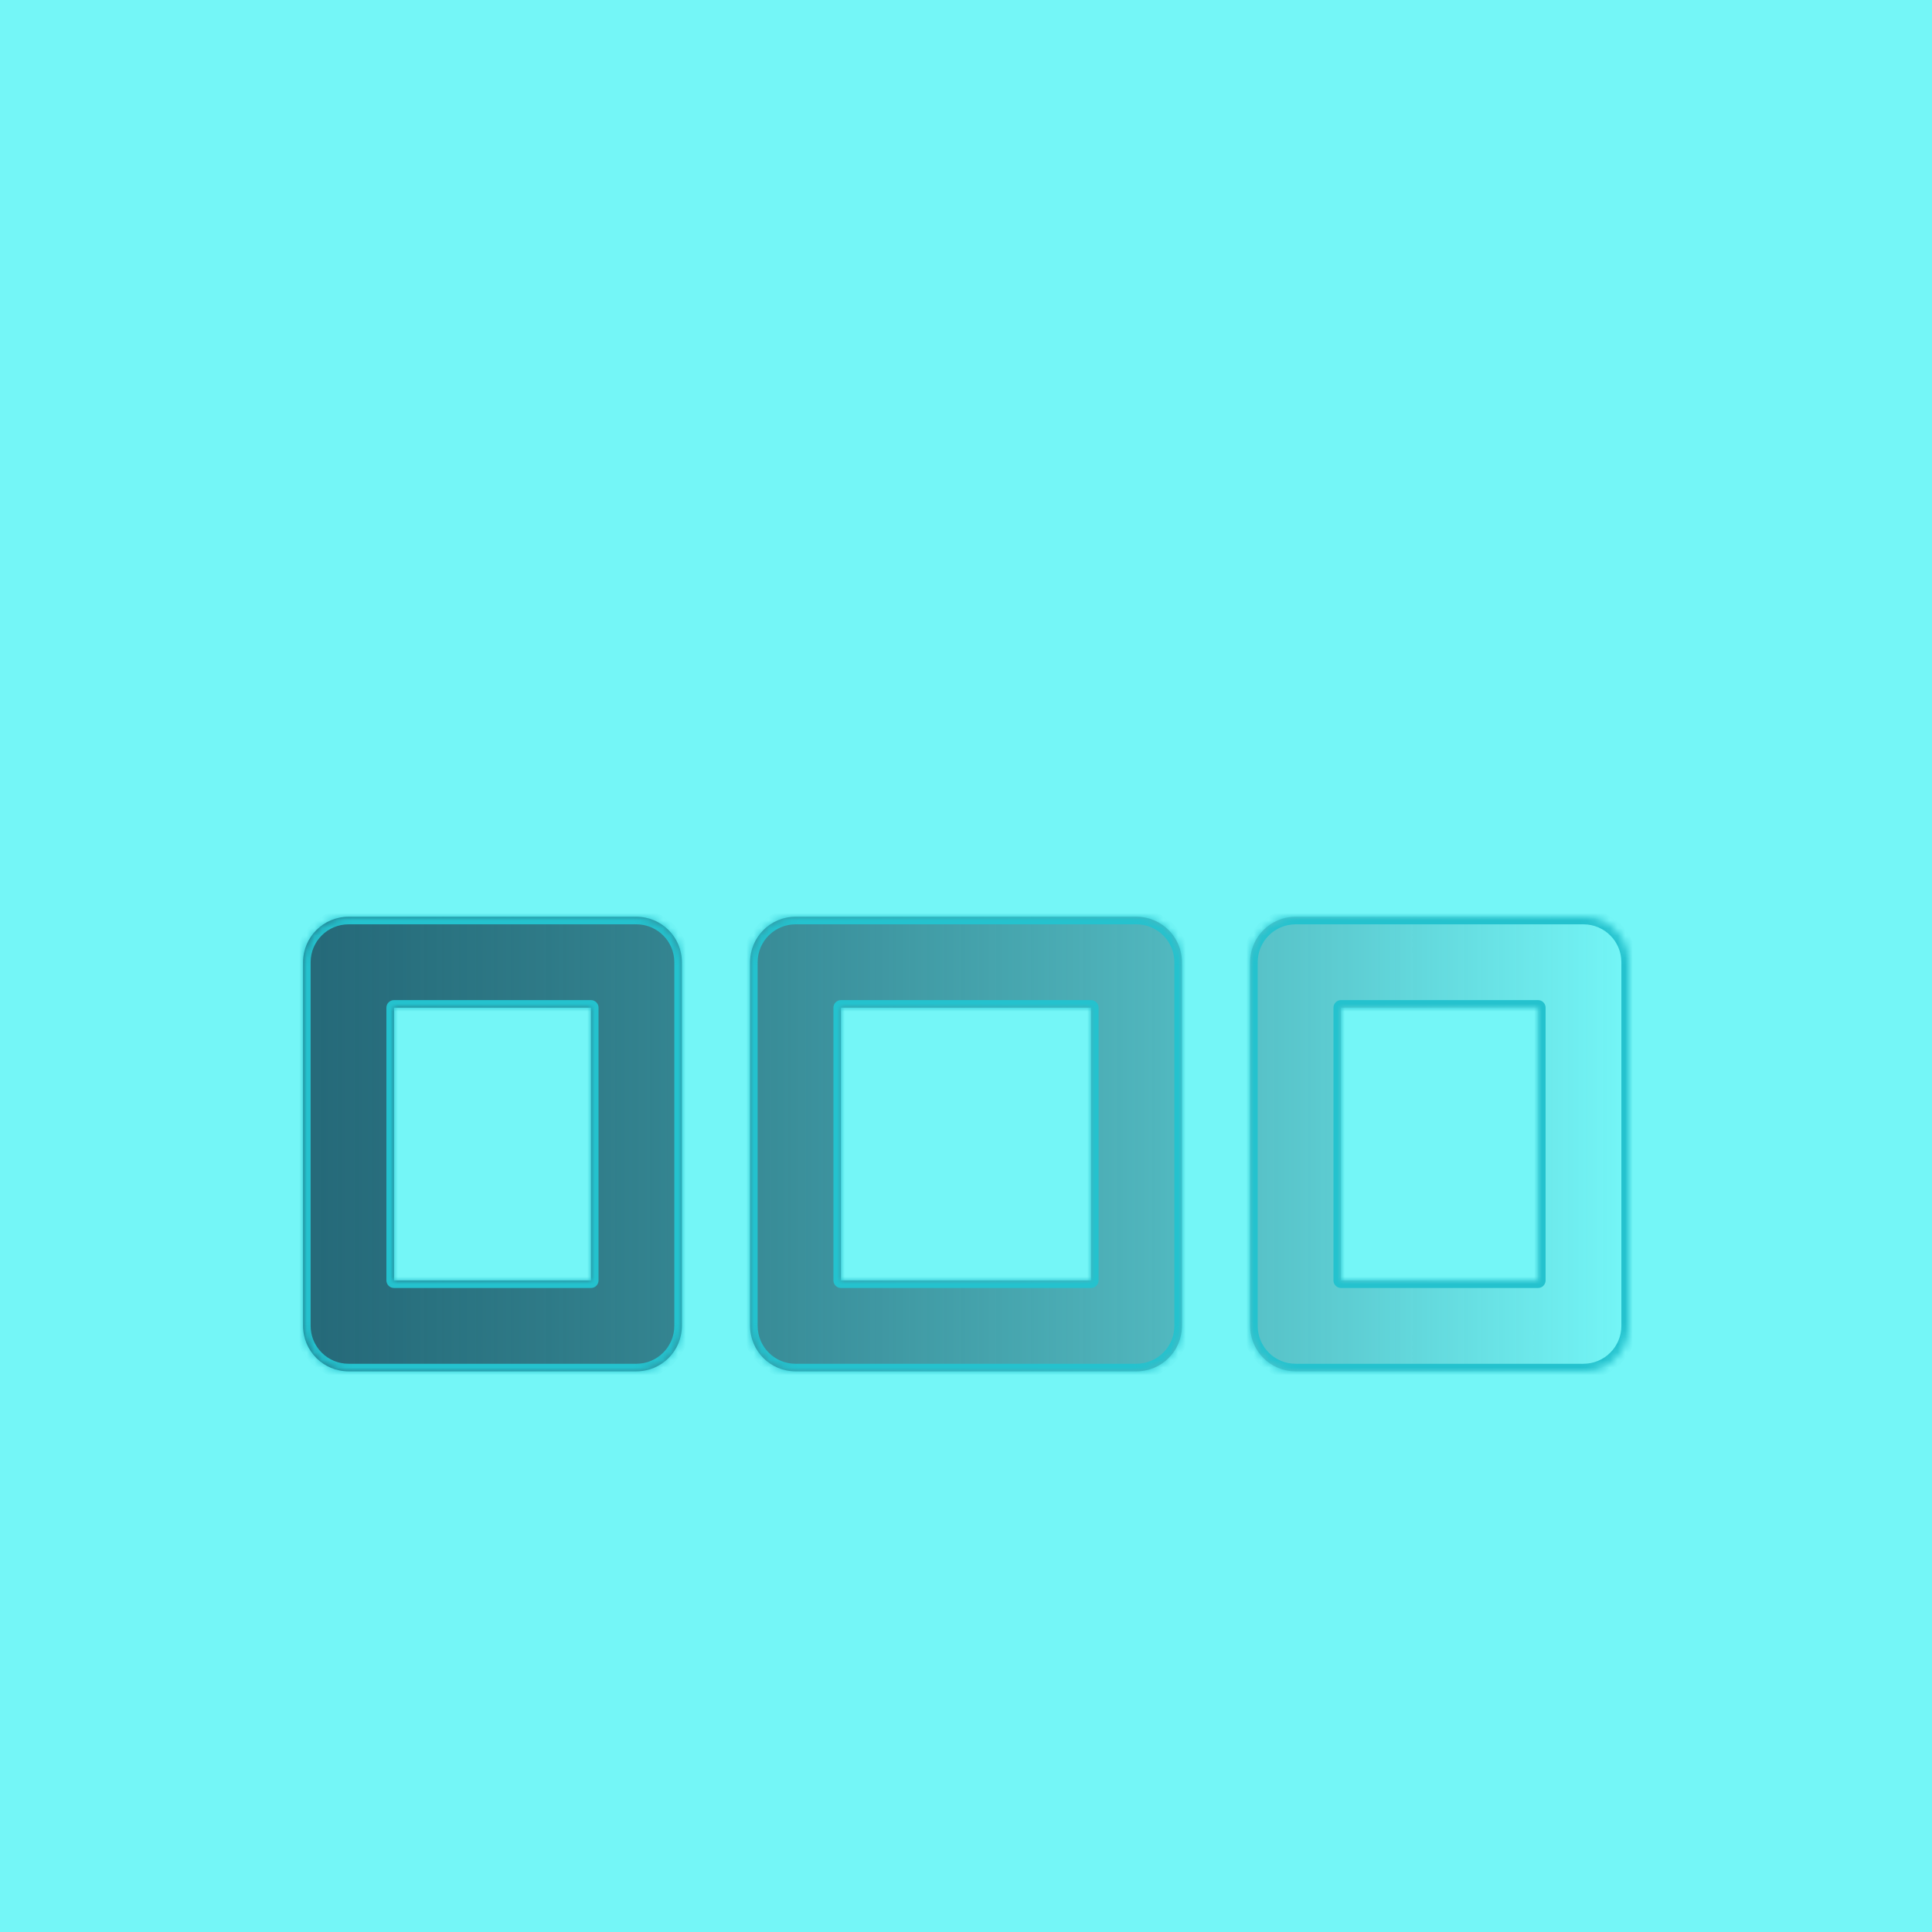
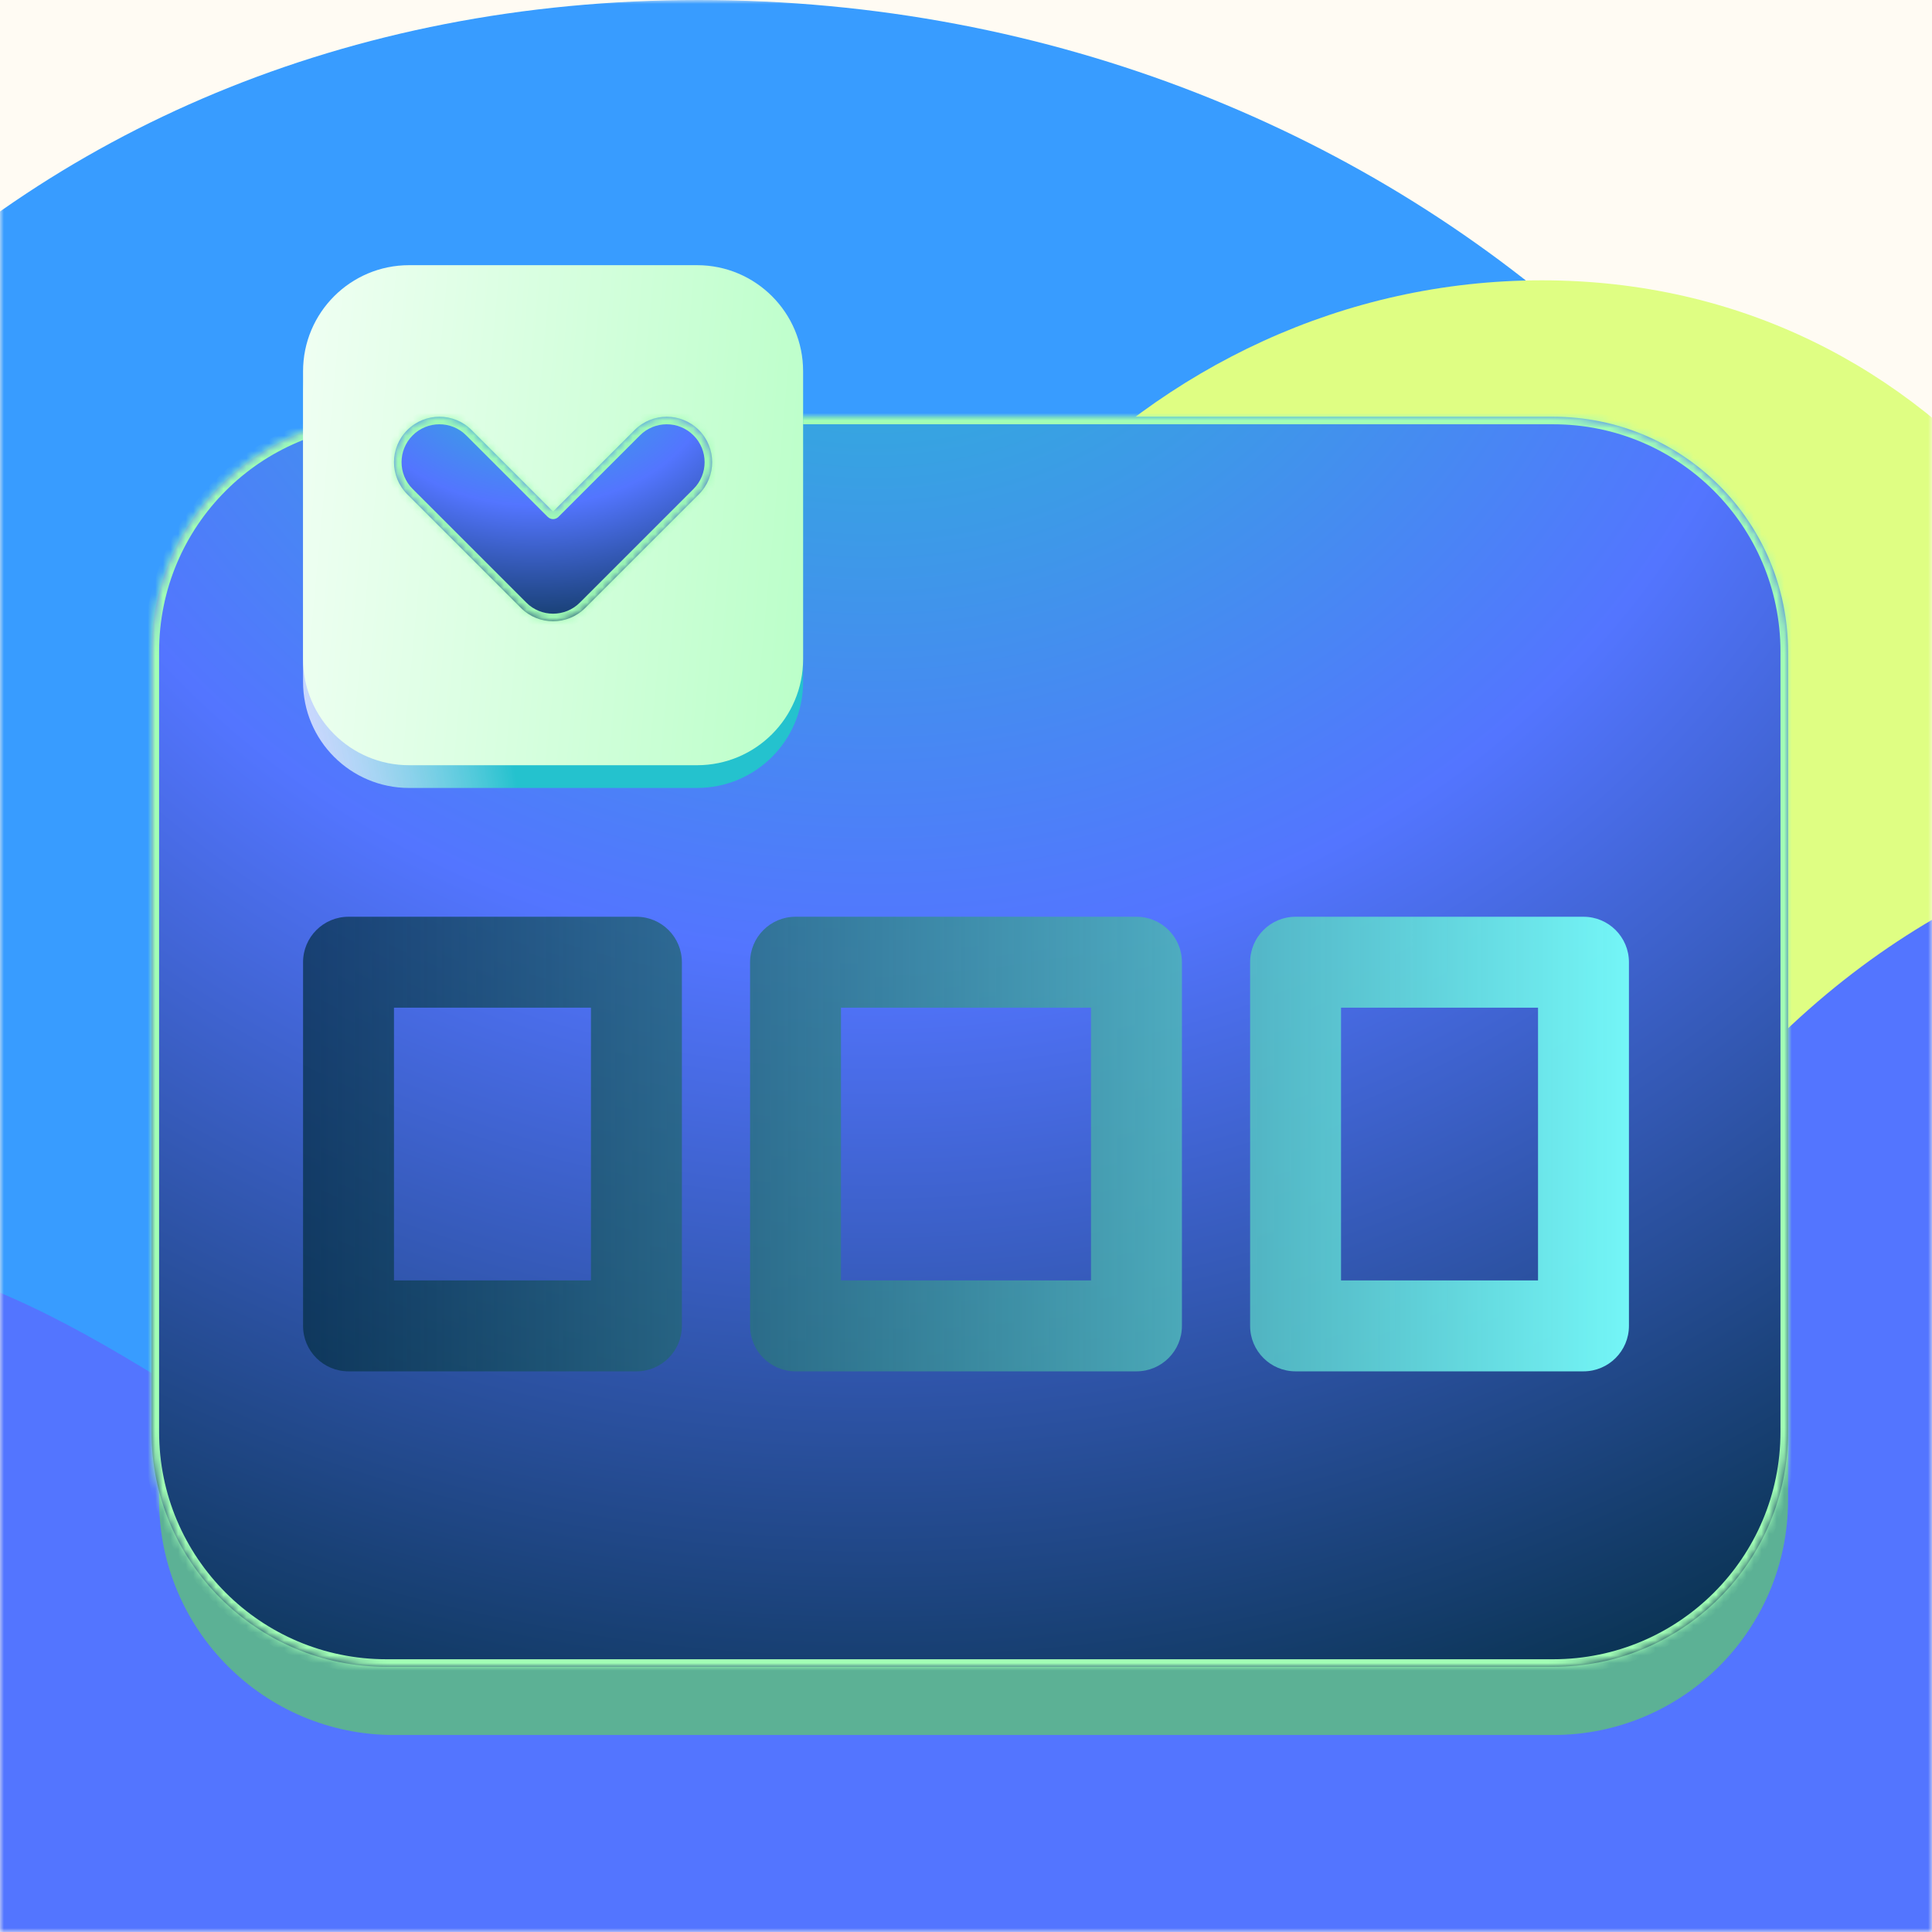
<svg xmlns="http://www.w3.org/2000/svg" width="255" height="255" viewBox="0 0 255 255" fill="none">
  <g clip-path="url(#clip0_764_8196)">
    <rect width="255" height="255" fill="#FFFBF3" />
    <mask id="mask0_764_8196" style="mask-type:alpha" maskUnits="userSpaceOnUse" x="0" y="0" width="255" height="255">
      <rect width="255" height="255" fill="#FFFBF3" />
    </mask>
    <g mask="url(#mask0_764_8196)">
      <g filter="url(#filter0_f_764_8196)">
        <path d="M261 156C261 242.156 185.441 312 92.233 312C-0.974 312 -64 242.156 -64 156C-64 69.844 -0.974 0 92.233 0C185.441 0 261 69.844 261 156Z" fill="#389CFF" />
      </g>
      <g filter="url(#filter1_f_764_8196)">
        <path d="M109 139C109 82.667 151.313 37 203.509 37C255.705 37 291 82.667 291 139C291 195.333 255.705 241 203.509 241C151.313 241 109 195.333 109 139Z" fill="#DFFE83" />
      </g>
      <g filter="url(#filter2_f_764_8196)">
        <path d="M367.54 57.828C390.545 7.412 423.099 9.347 436.5 16.617L670.352 185.656L779.305 337.663L178.385 711.249L43.526 697.756L-134.713 495.483C-154.605 411.678 -173.712 232.194 -91 184.695C12.39 125.321 18.227 215.917 109.496 212.036C200.764 208.154 184.73 186.375 234.069 137.591C283.408 88.806 338.784 120.848 367.54 57.828Z" fill="#5375FF" />
      </g>
-       <path d="M255 0H0V278H255V0Z" fill="url(#paint0_radial_764_8196)" />
      <g style="mix-blend-mode:multiply" opacity="0.8" filter="url(#filter3_f_764_8196)">
        <path d="M201 72H57C39.879 72 26 85.879 26 103V180C26 197.121 39.879 211 57 211H201C218.121 211 232 197.121 232 180V103C232 85.879 218.121 72 201 72Z" fill="#5375FF" />
      </g>
      <g style="mix-blend-mode:multiply" opacity="0.6" filter="url(#filter4_f_764_8196)">
        <path d="M205 57H52C34.879 57 21 70.879 21 88V198C21 215.121 34.879 229 52 229H205C222.121 229 236 215.121 236 198V88C236 70.879 222.121 57 205 57Z" fill="#62D84E" />
      </g>
    </g>
    <mask id="path-9-inside-1_764_8196" fill="white">
      <path fill-rule="evenodd" clip-rule="evenodd" d="M51 55C33.879 55 20 68.879 20 86V189C20 206.121 33.879 220 51 220H205C222.121 220 236 206.121 236 189V86C236 68.879 222.121 55 205 55H51Z" />
    </mask>
    <path fill-rule="evenodd" clip-rule="evenodd" d="M51 55C33.879 55 20 68.879 20 86V189C20 206.121 33.879 220 51 220H205C222.121 220 236 206.121 236 189V86C236 68.879 222.121 55 205 55H51Z" fill="url(#paint1_radial_764_8196)" />
    <path d="M21 86C21 69.431 34.431 56 51 56V54C33.327 54 19 68.327 19 86H21ZM21 189V86H19V189H21ZM51 219C34.431 219 21 205.569 21 189H19C19 206.673 33.327 221 51 221V219ZM205 219H51V221H205V219ZM235 189C235 205.569 221.569 219 205 219V221C222.673 221 237 206.673 237 189H235ZM235 86V189H237V86H235ZM205 56C221.569 56 235 69.431 235 86H237C237 68.327 222.673 54 205 54V56ZM51 56H205V54H51V56Z" fill="#A2FFB5" style="mix-blend-mode:soft-light" mask="url(#path-9-inside-1_764_8196)" />
    <path d="M52 49C52 47.895 52.895 47 54 47H92C93.105 47 94 47.895 94 49V87C94 88.105 93.105 89 92 89H54C52.895 89 52 88.105 52 87V49Z" fill="url(#paint2_linear_764_8196)" />
    <g filter="url(#filter5_f_764_8196)">
      <path fill-rule="evenodd" clip-rule="evenodd" d="M54 38C46.268 38 40 44.268 40 52V90C40 97.732 46.268 104 54 104H92C99.732 104 106 97.732 106 90V52C106 44.268 99.732 38 92 38H54ZM52 52C52 50.895 52.895 50 54 50H92C93.105 50 94 50.895 94 52V90C94 91.105 93.105 92 92 92H54C52.895 92 52 91.105 52 90V52ZM68.244 79.243C65.9 81.586 62.102 81.586 59.758 79.243C57.415 76.9 57.415 73.1 59.758 70.757L68.758 61.757C71.102 59.414 74.9 59.414 77.244 61.757L86.244 70.757C88.587 73.1 88.587 76.9 86.244 79.243C83.9 81.586 80.102 81.586 77.758 79.243L73.001 74.485L68.244 79.243Z" fill="url(#paint3_linear_764_8196)" />
    </g>
    <path fill-rule="evenodd" clip-rule="evenodd" d="M54 35C46.268 35 40 41.268 40 49V87C40 94.732 46.268 101 54 101H92C99.732 101 106 94.732 106 87V49C106 41.268 99.732 35 92 35H54Z" fill="url(#paint4_linear_764_8196)" />
    <mask id="path-14-inside-2_764_8196" fill="white">
      <path fill-rule="evenodd" clip-rule="evenodd" d="M53.757 56.757C56.1 54.414 59.9 54.414 62.243 56.757L73 67.515L83.757 56.757C86.1 54.414 89.9 54.414 92.243 56.757C94.586 59.1 94.586 62.9 92.243 65.243L77.243 80.243C74.9 82.586 71.1 82.586 68.757 80.243L53.757 65.243C51.414 62.9 51.414 59.1 53.757 56.757Z" />
    </mask>
    <path fill-rule="evenodd" clip-rule="evenodd" d="M53.757 56.757C56.1 54.414 59.9 54.414 62.243 56.757L73 67.515L83.757 56.757C86.1 54.414 89.9 54.414 92.243 56.757C94.586 59.1 94.586 62.9 92.243 65.243L77.243 80.243C74.9 82.586 71.1 82.586 68.757 80.243L53.757 65.243C51.414 62.9 51.414 59.1 53.757 56.757Z" fill="url(#paint5_radial_764_8196)" />
    <path d="M62.243 56.757L61.535 57.465L62.243 56.757ZM53.757 56.757L54.465 57.465L53.757 56.757ZM73 67.515L72.293 68.222C72.48 68.409 72.735 68.515 73 68.515C73.265 68.515 73.52 68.409 73.707 68.222L73 67.515ZM83.757 56.757L83.05 56.05V56.05L83.757 56.757ZM92.243 56.757L92.95 56.05V56.05L92.243 56.757ZM92.243 65.243L92.95 65.95L92.243 65.243ZM77.243 80.243L77.95 80.95H77.95L77.243 80.243ZM68.757 80.243L68.05 80.95L68.757 80.243ZM53.757 65.243L54.465 64.535L53.757 65.243ZM62.95 56.05C60.216 53.317 55.784 53.317 53.05 56.05L54.465 57.465C56.417 55.512 59.583 55.512 61.535 57.465L62.95 56.05ZM73.707 66.808L62.95 56.05L61.535 57.465L72.293 68.222L73.707 66.808ZM83.05 56.05L72.293 66.808L73.707 68.222L84.465 57.465L83.05 56.05ZM92.95 56.05C90.216 53.317 85.784 53.317 83.05 56.05L84.465 57.465C86.417 55.512 89.583 55.512 91.535 57.465L92.95 56.05ZM92.95 65.95C95.683 63.216 95.683 58.784 92.95 56.05L91.535 57.465C93.488 59.417 93.488 62.583 91.535 64.535L92.95 65.95ZM77.95 80.95L92.95 65.95L91.535 64.535L76.535 79.535L77.95 80.95ZM68.05 80.95C70.784 83.683 75.216 83.683 77.95 80.95L76.535 79.535C74.583 81.488 71.417 81.488 69.465 79.535L68.05 80.95ZM53.05 65.95L68.05 80.95L69.465 79.535L54.465 64.535L53.05 65.95ZM53.05 56.05C50.317 58.784 50.317 63.216 53.05 65.95L54.465 64.535C52.512 62.583 52.512 59.417 54.465 57.465L53.05 56.05Z" fill="#A2FFB5" style="mix-blend-mode:soft-light" mask="url(#path-14-inside-2_764_8196)" />
    <g style="mix-blend-mode:color-burn">
-       <path d="M0 0H255V255H0V0Z" fill="#74F6F7" />
-     </g>
+       </g>
    <mask id="path-17-inside-3_764_8196" fill="white">
-       <path fill-rule="evenodd" clip-rule="evenodd" d="M40 127C40 123.686 42.686 121 46 121H84C87.314 121 90 123.686 90 127V175C90 178.314 87.314 181 84 181H46C42.686 181 40 178.314 40 175V127ZM52 133V169H78V133H52ZM165 127C165 123.686 167.686 121 171 121H209C212.314 121 215 123.686 215 127V175C215 178.314 212.314 181 209 181H171C167.686 181 165 178.314 165 175V127ZM177 133V169H203V133H177ZM105 121C101.686 121 99 123.686 99 127V175C99 178.314 101.686 181 105 181H150C153.314 181 156 178.314 156 175V127C156 123.686 153.314 121 150 121H105ZM111 169V133H144V169H111Z" />
-     </mask>
+       </mask>
    <path fill-rule="evenodd" clip-rule="evenodd" d="M40 127C40 123.686 42.686 121 46 121H84C87.314 121 90 123.686 90 127V175C90 178.314 87.314 181 84 181H46C42.686 181 40 178.314 40 175V127ZM52 133V169H78V133H52ZM165 127C165 123.686 167.686 121 171 121H209C212.314 121 215 123.686 215 127V175C215 178.314 212.314 181 209 181H171C167.686 181 165 178.314 165 175V127ZM177 133V169H203V133H177ZM105 121C101.686 121 99 123.686 99 127V175C99 178.314 101.686 181 105 181H150C153.314 181 156 178.314 156 175V127C156 123.686 153.314 121 150 121H105ZM111 169V133H144V169H111Z" fill="url(#paint6_linear_764_8196)" />
    <path d="M52 169H51C51 169.552 51.448 170 52 170V169ZM52 133V132C51.448 132 51 132.448 51 133H52ZM78 169V170C78.552 170 79 169.552 79 169H78ZM78 133H79C79 132.448 78.552 132 78 132V133ZM177 169H176C176 169.552 176.448 170 177 170V169ZM177 133V132C176.448 132 176 132.448 176 133H177ZM203 169V170C203.552 170 204 169.552 204 169H203ZM203 133H204C204 132.448 203.552 132 203 132V133ZM111 133V132C110.448 132 110 132.448 110 133H111ZM111 169H110C110 169.552 110.448 170 111 170V169ZM144 133H145C145 132.448 144.552 132 144 132V133ZM144 169V170C144.552 170 145 169.552 145 169H144ZM46 120C42.134 120 39 123.134 39 127H41C41 124.239 43.239 122 46 122V120ZM84 120H46V122H84V120ZM91 127C91 123.134 87.866 120 84 120V122C86.761 122 89 124.239 89 127H91ZM91 175V127H89V175H91ZM84 182C87.866 182 91 178.866 91 175H89C89 177.761 86.761 180 84 180V182ZM46 182H84V180H46V182ZM39 175C39 178.866 42.134 182 46 182V180C43.239 180 41 177.761 41 175H39ZM39 127V175H41V127H39ZM53 169V133H51V169H53ZM78 168H52V170H78V168ZM77 133V169H79V133H77ZM52 134H78V132H52V134ZM171 120C167.134 120 164 123.134 164 127H166C166 124.239 168.239 122 171 122V120ZM209 120H171V122H209V120ZM216 127C216 123.134 212.866 120 209 120V122C211.761 122 214 124.239 214 127H216ZM216 175V127H214V175H216ZM209 182C212.866 182 216 178.866 216 175H214C214 177.761 211.761 180 209 180V182ZM171 182H209V180H171V182ZM164 175C164 178.866 167.134 182 171 182V180C168.239 180 166 177.761 166 175H164ZM164 127V175H166V127H164ZM178 169V133H176V169H178ZM203 168H177V170H203V168ZM202 133V169H204V133H202ZM177 134H203V132H177V134ZM100 127C100 124.239 102.239 122 105 122V120C101.134 120 98 123.134 98 127H100ZM100 175V127H98V175H100ZM105 180C102.239 180 100 177.761 100 175H98C98 178.866 101.134 182 105 182V180ZM150 180H105V182H150V180ZM155 175C155 177.761 152.761 180 150 180V182C153.866 182 157 178.866 157 175H155ZM155 127V175H157V127H155ZM150 122C152.761 122 155 124.239 155 127H157C157 123.134 153.866 120 150 120V122ZM105 122H150V120H105V122ZM110 133V169H112V133H110ZM144 132H111V134H144V132ZM145 169V133H143V169H145ZM111 170H144V168H111V170Z" fill="#24C2CE" style="mix-blend-mode:overlay" mask="url(#path-17-inside-3_764_8196)" />
  </g>
  <defs>
    <filter id="filter0_f_764_8196" x="-432.9" y="-368.9" width="1062.8" height="1049.8" filterUnits="userSpaceOnUse" color-interpolation-filters="sRGB">
      <feFlood flood-opacity="0" result="BackgroundImageFix" />
      <feBlend mode="normal" in="SourceGraphic" in2="BackgroundImageFix" result="shape" />
      <feGaussianBlur stdDeviation="184.45" result="effect1_foregroundBlur_764_8196" />
    </filter>
    <filter id="filter1_f_764_8196" x="-132.4" y="-204.4" width="664.8" height="686.8" filterUnits="userSpaceOnUse" color-interpolation-filters="sRGB">
      <feFlood flood-opacity="0" result="BackgroundImageFix" />
      <feBlend mode="normal" in="SourceGraphic" in2="BackgroundImageFix" result="shape" />
      <feGaussianBlur stdDeviation="120.7" result="effect1_foregroundBlur_764_8196" />
    </filter>
    <filter id="filter2_f_764_8196" x="-219.81" y="-55.117" width="1067.02" height="834.266" filterUnits="userSpaceOnUse" color-interpolation-filters="sRGB">
      <feFlood flood-opacity="0" result="BackgroundImageFix" />
      <feBlend mode="normal" in="SourceGraphic" in2="BackgroundImageFix" result="shape" />
      <feGaussianBlur stdDeviation="33.95" result="effect1_foregroundBlur_764_8196" />
    </filter>
    <filter id="filter3_f_764_8196" x="-4" y="42" width="266" height="199" filterUnits="userSpaceOnUse" color-interpolation-filters="sRGB">
      <feFlood flood-opacity="0" result="BackgroundImageFix" />
      <feBlend mode="normal" in="SourceGraphic" in2="BackgroundImageFix" result="shape" />
      <feGaussianBlur stdDeviation="15" result="effect1_foregroundBlur_764_8196" />
    </filter>
    <filter id="filter4_f_764_8196" x="-9" y="27" width="275" height="232" filterUnits="userSpaceOnUse" color-interpolation-filters="sRGB">
      <feFlood flood-opacity="0" result="BackgroundImageFix" />
      <feBlend mode="normal" in="SourceGraphic" in2="BackgroundImageFix" result="shape" />
      <feGaussianBlur stdDeviation="15" result="effect1_foregroundBlur_764_8196" />
    </filter>
    <filter id="filter5_f_764_8196" x="5.3" y="3.3" width="135.4" height="135.4" filterUnits="userSpaceOnUse" color-interpolation-filters="sRGB">
      <feFlood flood-opacity="0" result="BackgroundImageFix" />
      <feBlend mode="normal" in="SourceGraphic" in2="BackgroundImageFix" result="shape" />
      <feGaussianBlur stdDeviation="17.35" result="effect1_foregroundBlur_764_8196" />
    </filter>
    <radialGradient id="paint0_radial_764_8196" cx="0" cy="0" r="1" gradientUnits="userSpaceOnUse" gradientTransform="translate(255 278) rotate(-180) scale(141.511 192.857)">
      <stop stop-color="#62D84E" />
      <stop offset="1" stop-color="#62D84E" stop-opacity="0" />
    </radialGradient>
    <radialGradient id="paint1_radial_764_8196" cx="0" cy="0" r="1" gradientUnits="userSpaceOnUse" gradientTransform="translate(114.945 12.39) rotate(90) scale(237.527 261.228)">
      <stop stop-color="#24C2CE" />
      <stop offset="0.48" stop-color="#5375FF" />
      <stop offset="1" stop-color="#032D42" />
    </radialGradient>
    <linearGradient id="paint2_linear_764_8196" x1="112.387" y1="130.477" x2="11.646" y2="111.908" gradientUnits="userSpaceOnUse">
      <stop offset="0.178" stop-color="#0068A2" />
      <stop offset="1" stop-color="#30FD9D" stop-opacity="0.5" />
    </linearGradient>
    <linearGradient id="paint3_linear_764_8196" x1="33.879" y1="61.065" x2="59.49" y2="56.276" gradientUnits="userSpaceOnUse">
      <stop stop-color="white" stop-opacity="0.7" />
      <stop offset="1" stop-color="#24C2CE" />
    </linearGradient>
    <linearGradient id="paint4_linear_764_8196" x1="33.687" y1="-122.929" x2="158.902" y2="-111.346" gradientUnits="userSpaceOnUse">
      <stop stop-color="white" />
      <stop offset="1" stop-color="#A2FFB5" />
    </linearGradient>
    <radialGradient id="paint5_radial_764_8196" cx="0" cy="0" r="1" gradientUnits="userSpaceOnUse" gradientTransform="translate(70.462 48.028) rotate(90) scale(38.868 50.794)">
      <stop stop-color="#24C2CE" />
      <stop offset="0.48" stop-color="#5375FF" />
      <stop offset="1" stop-color="#032D42" />
    </radialGradient>
    <linearGradient id="paint6_linear_764_8196" x1="40" y1="151" x2="215" y2="151" gradientUnits="userSpaceOnUse">
      <stop stop-color="#032D42" stop-opacity="0.7" />
      <stop offset="1" stop-color="#74F6F7" />
    </linearGradient>
    <clipPath id="clip0_764_8196">
      <rect width="255" height="255" fill="white" />
    </clipPath>
  </defs>
</svg>